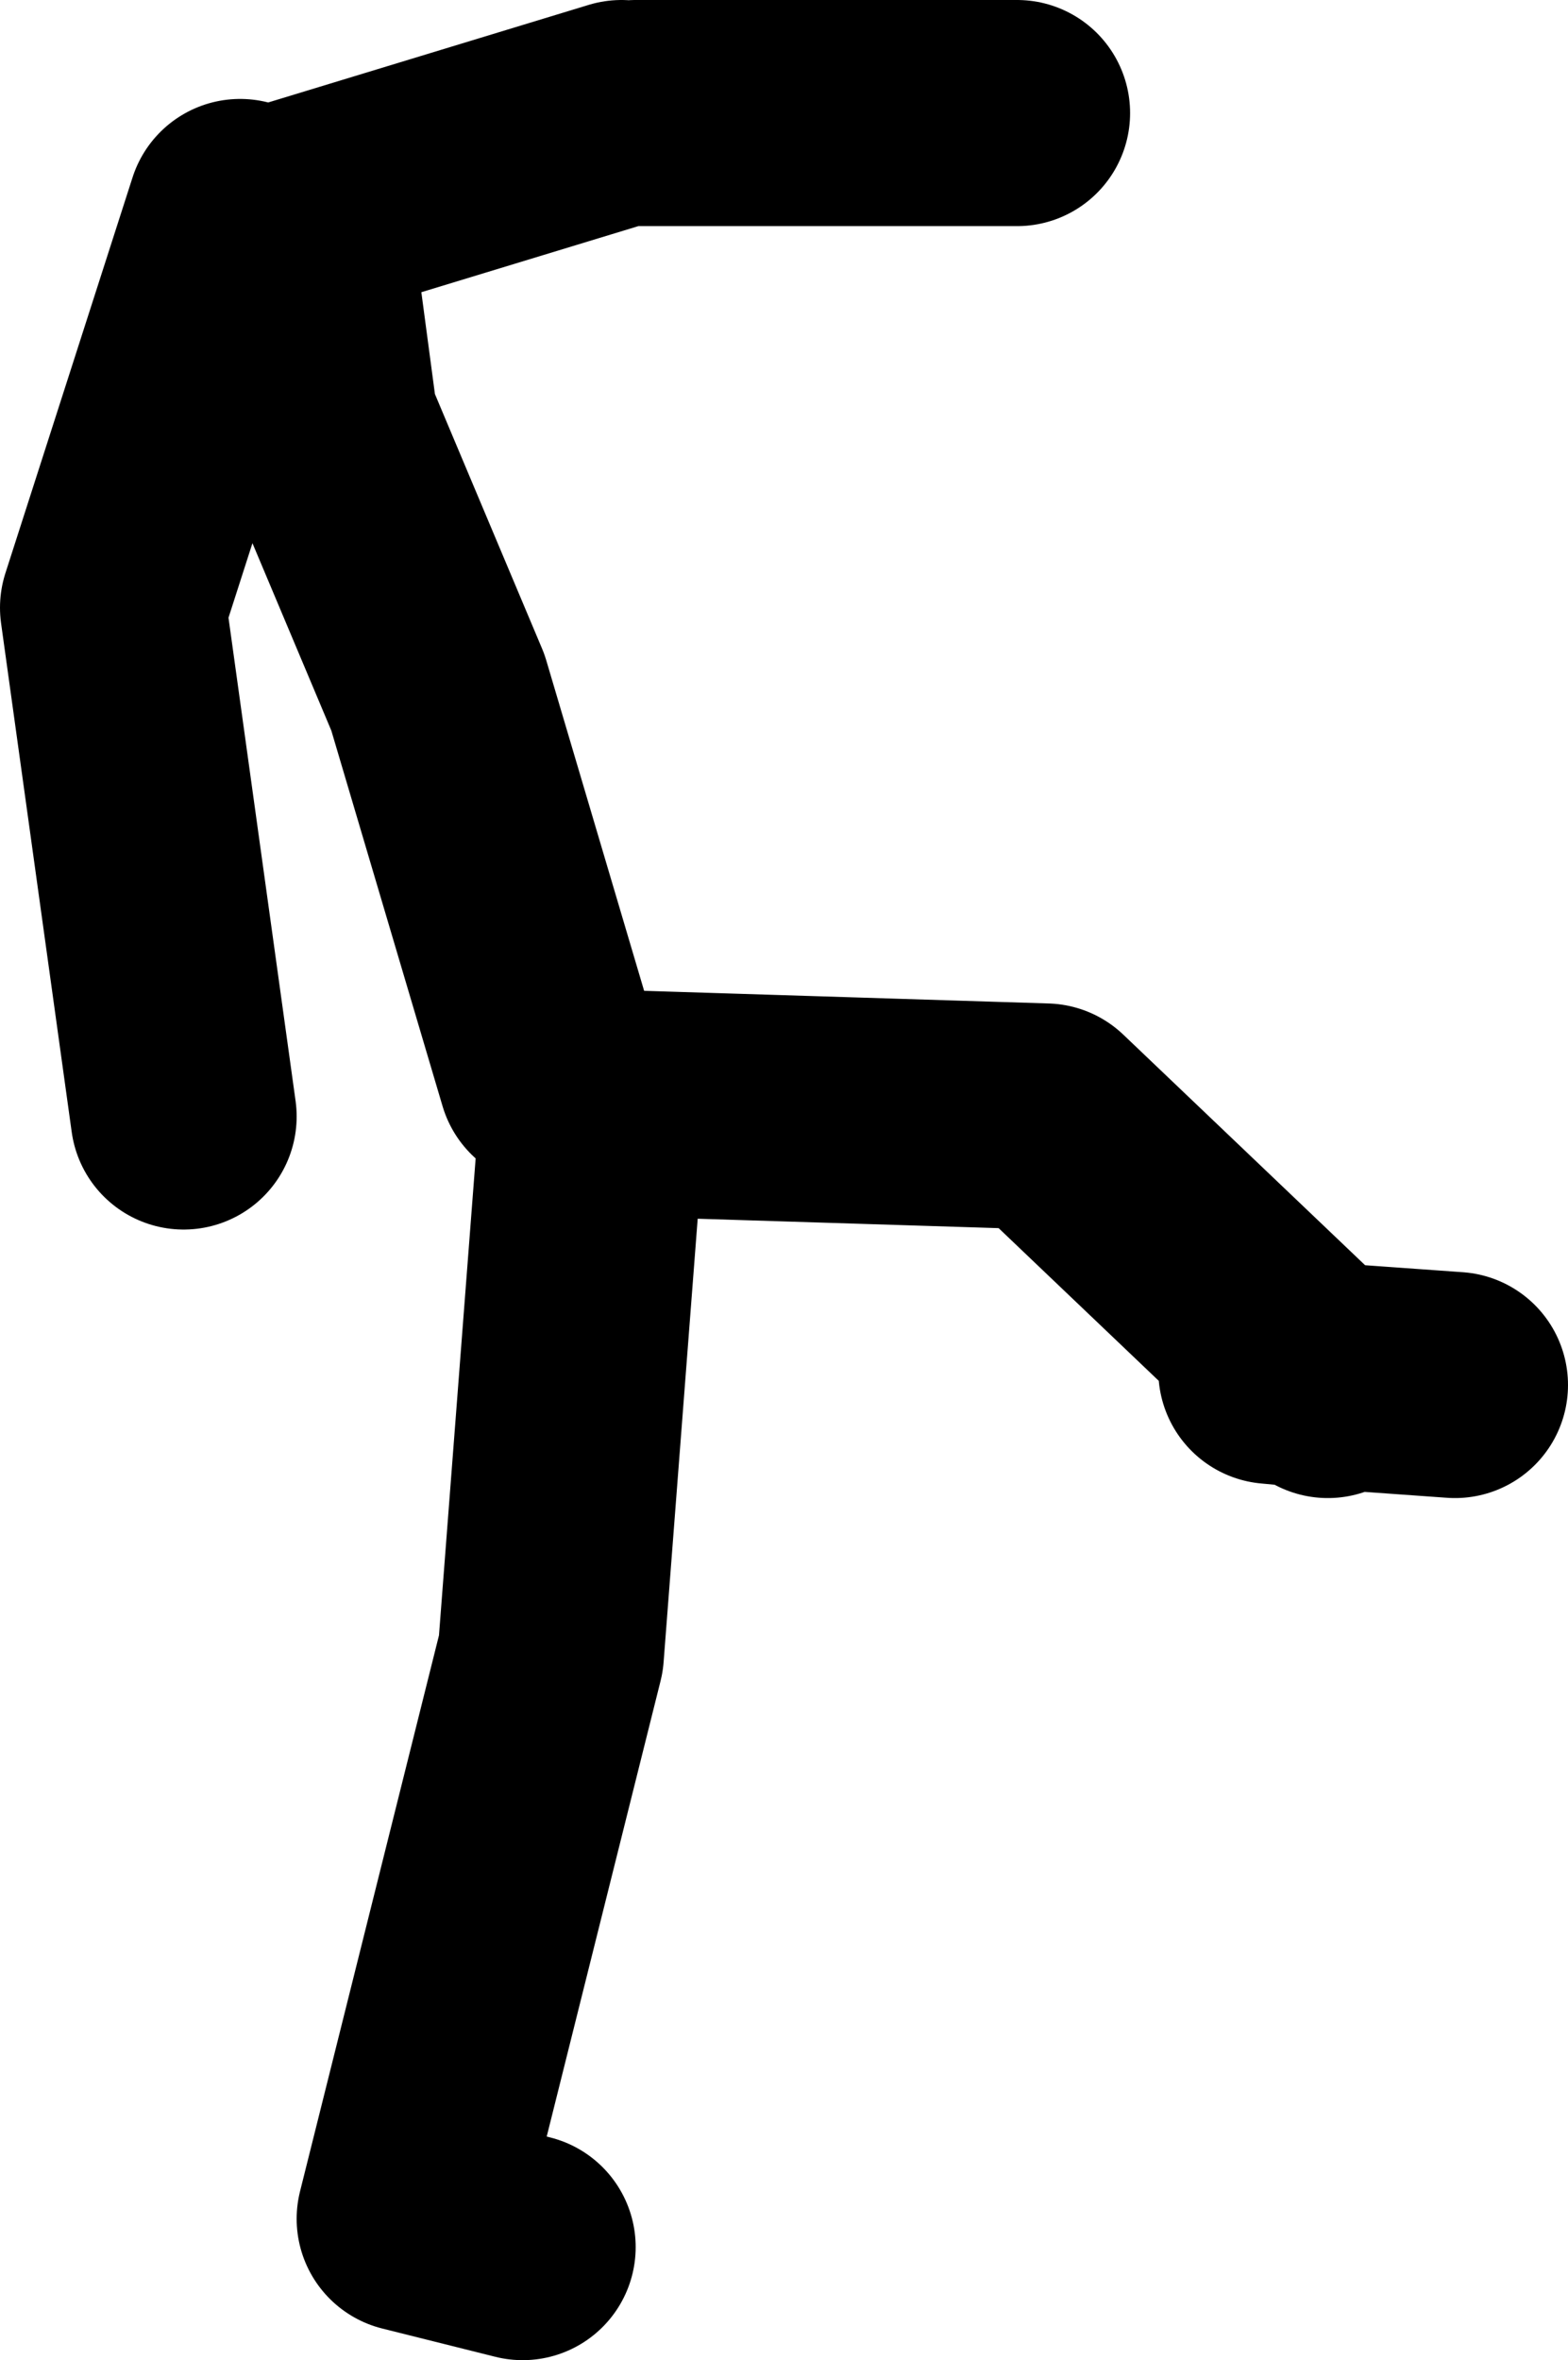
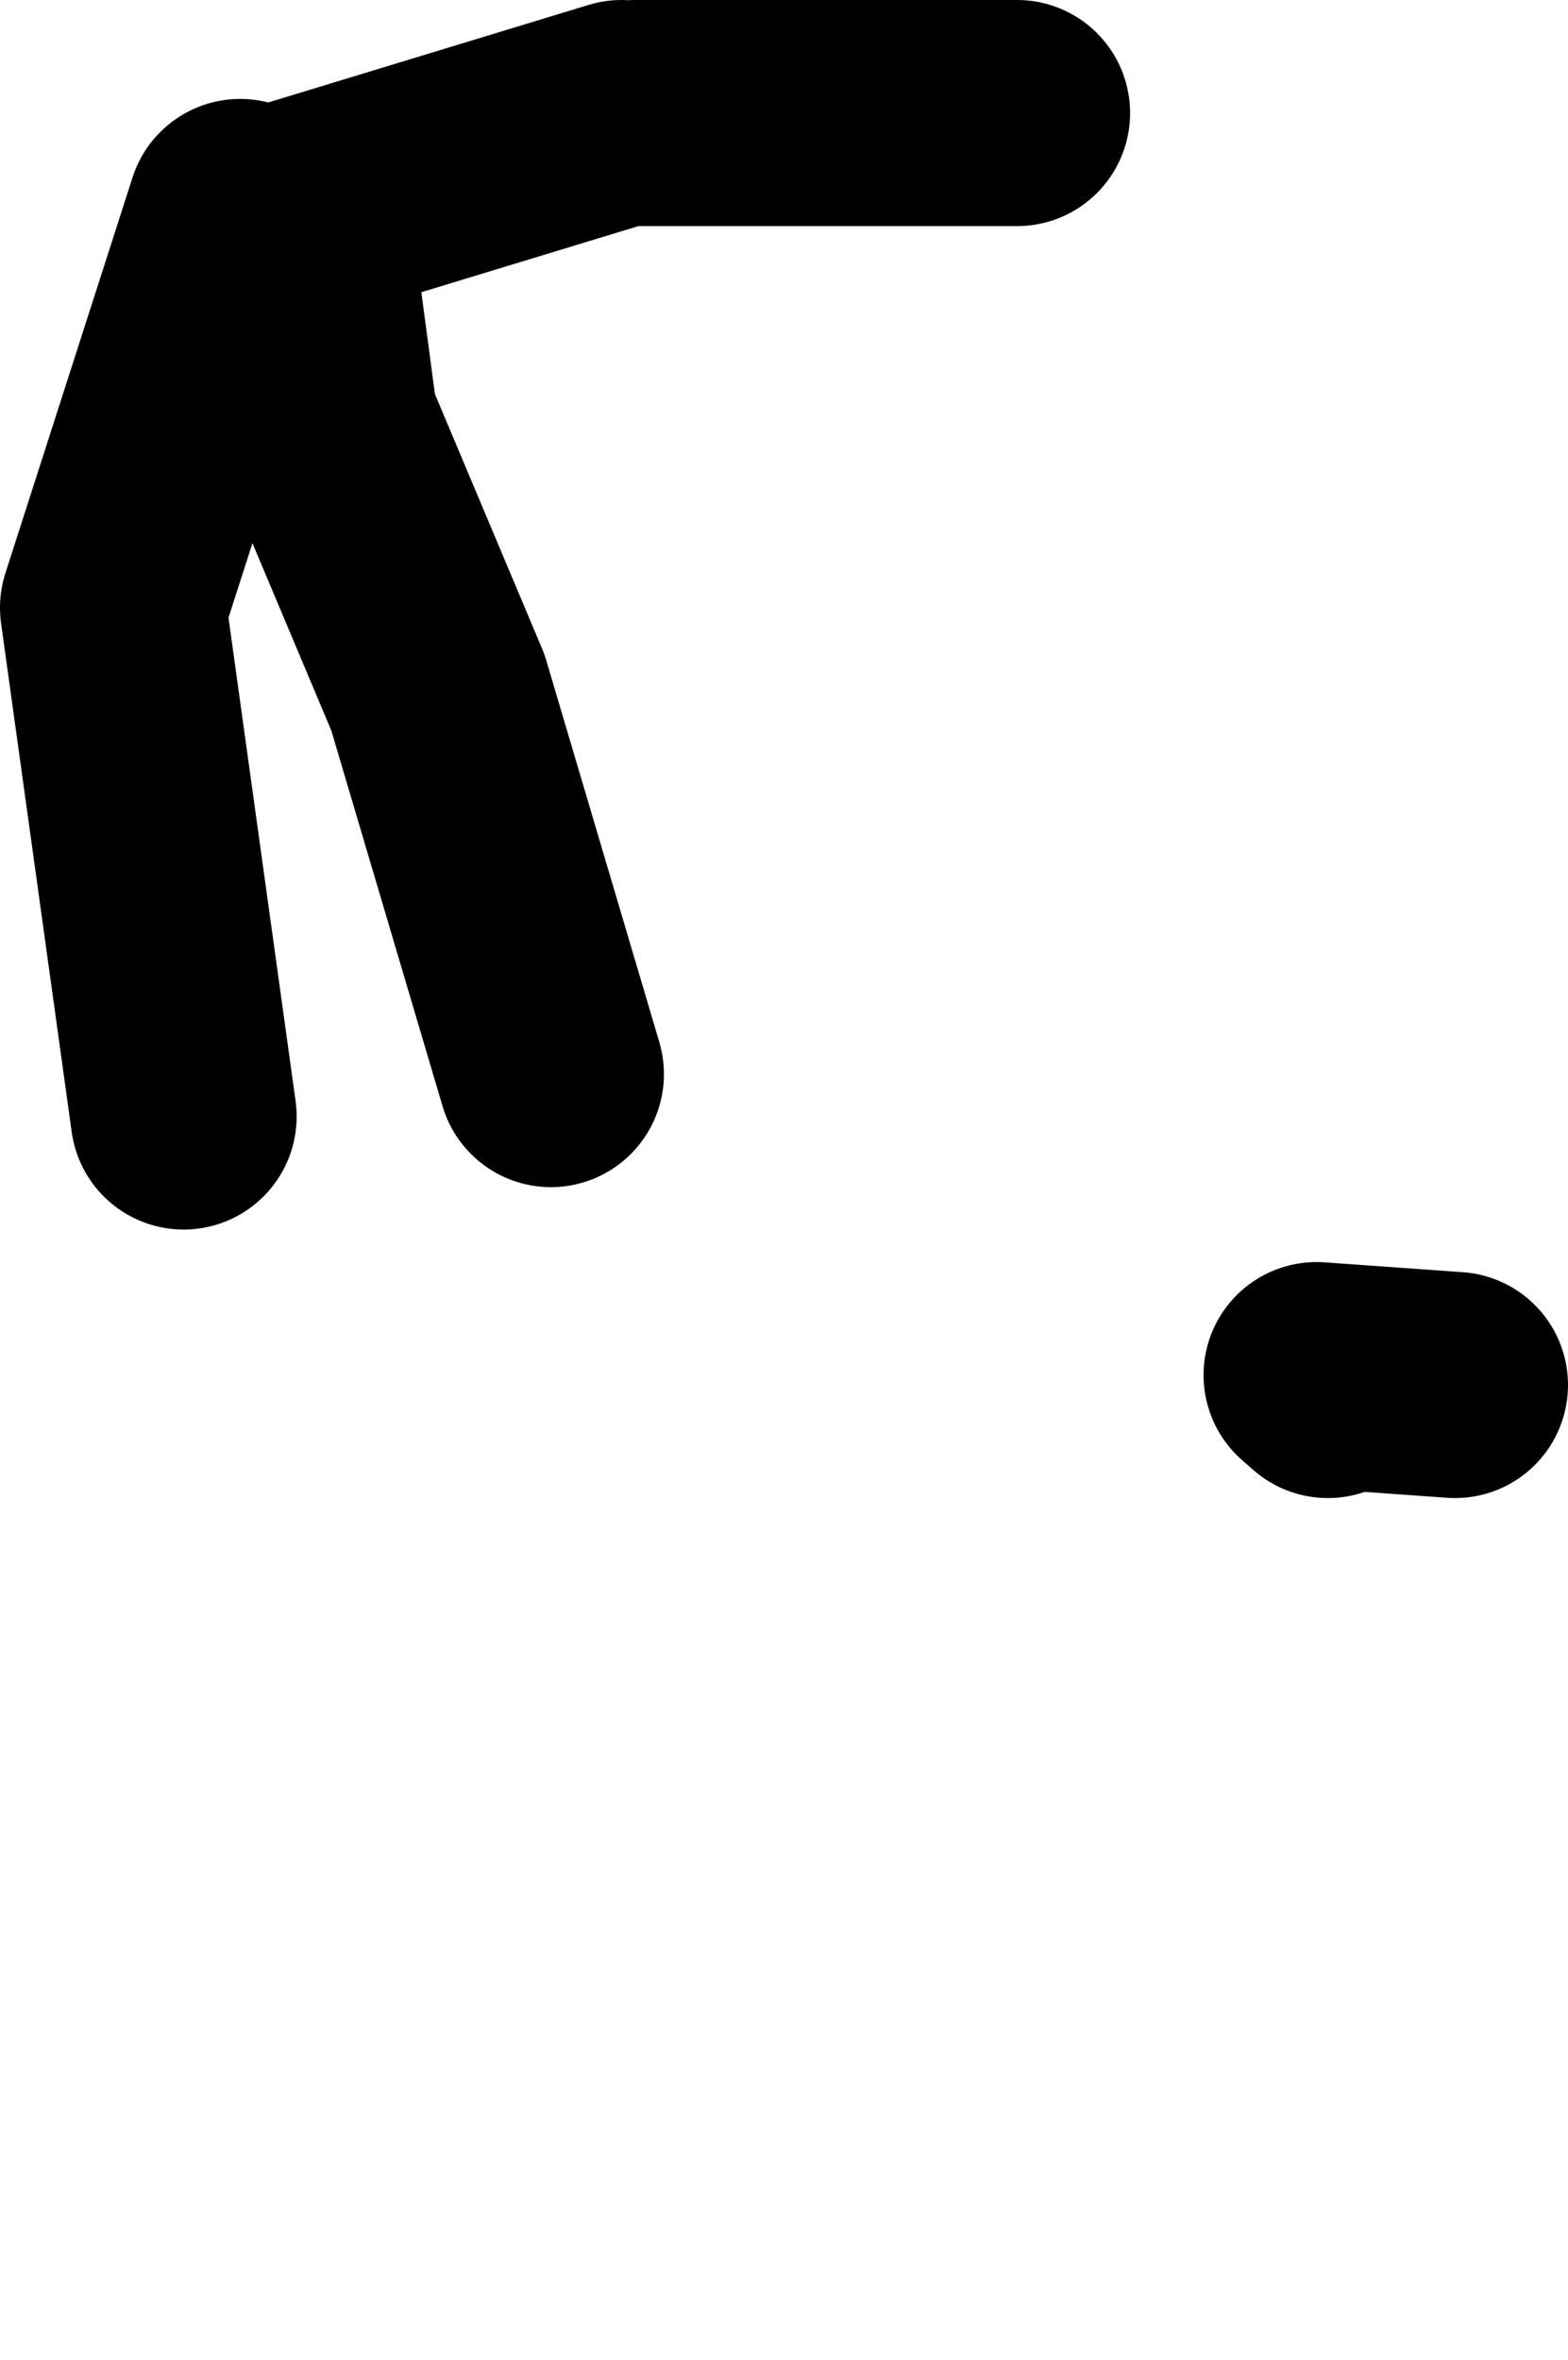
<svg xmlns="http://www.w3.org/2000/svg" height="83.5px" width="55.5px">
  <g transform="matrix(1.0, 0.0, 0.0, 1.0, 242.0, -167.5)">
-     <path d="M-222.5 205.5 L-226.5 192.0 -230.5 182.5 -231.5 175.0 -220.0 171.5 M-219.5 171.5 L-206.0 171.5 M-233.5 175.0 L-238.0 189.0 -235.5 207.0 M-197.0 216.0 L-195.4 216.15 -205.0 207.0 -221.0 206.5 -222.5 226.0 -227.5 246.0 -223.5 247.0 M-190.5 216.5 L-195.4 216.15 -195.0 216.5" fill="none" stroke="#000000" stroke-linecap="round" stroke-linejoin="round" stroke-width="8.0" />
+     <path d="M-222.5 205.5 L-226.5 192.0 -230.5 182.5 -231.5 175.0 -220.0 171.5 M-219.5 171.5 L-206.0 171.5 M-233.5 175.0 L-238.0 189.0 -235.5 207.0 M-197.0 216.0 M-190.5 216.5 L-195.4 216.15 -195.0 216.5" fill="none" stroke="#000000" stroke-linecap="round" stroke-linejoin="round" stroke-width="8.0" />
  </g>
</svg>